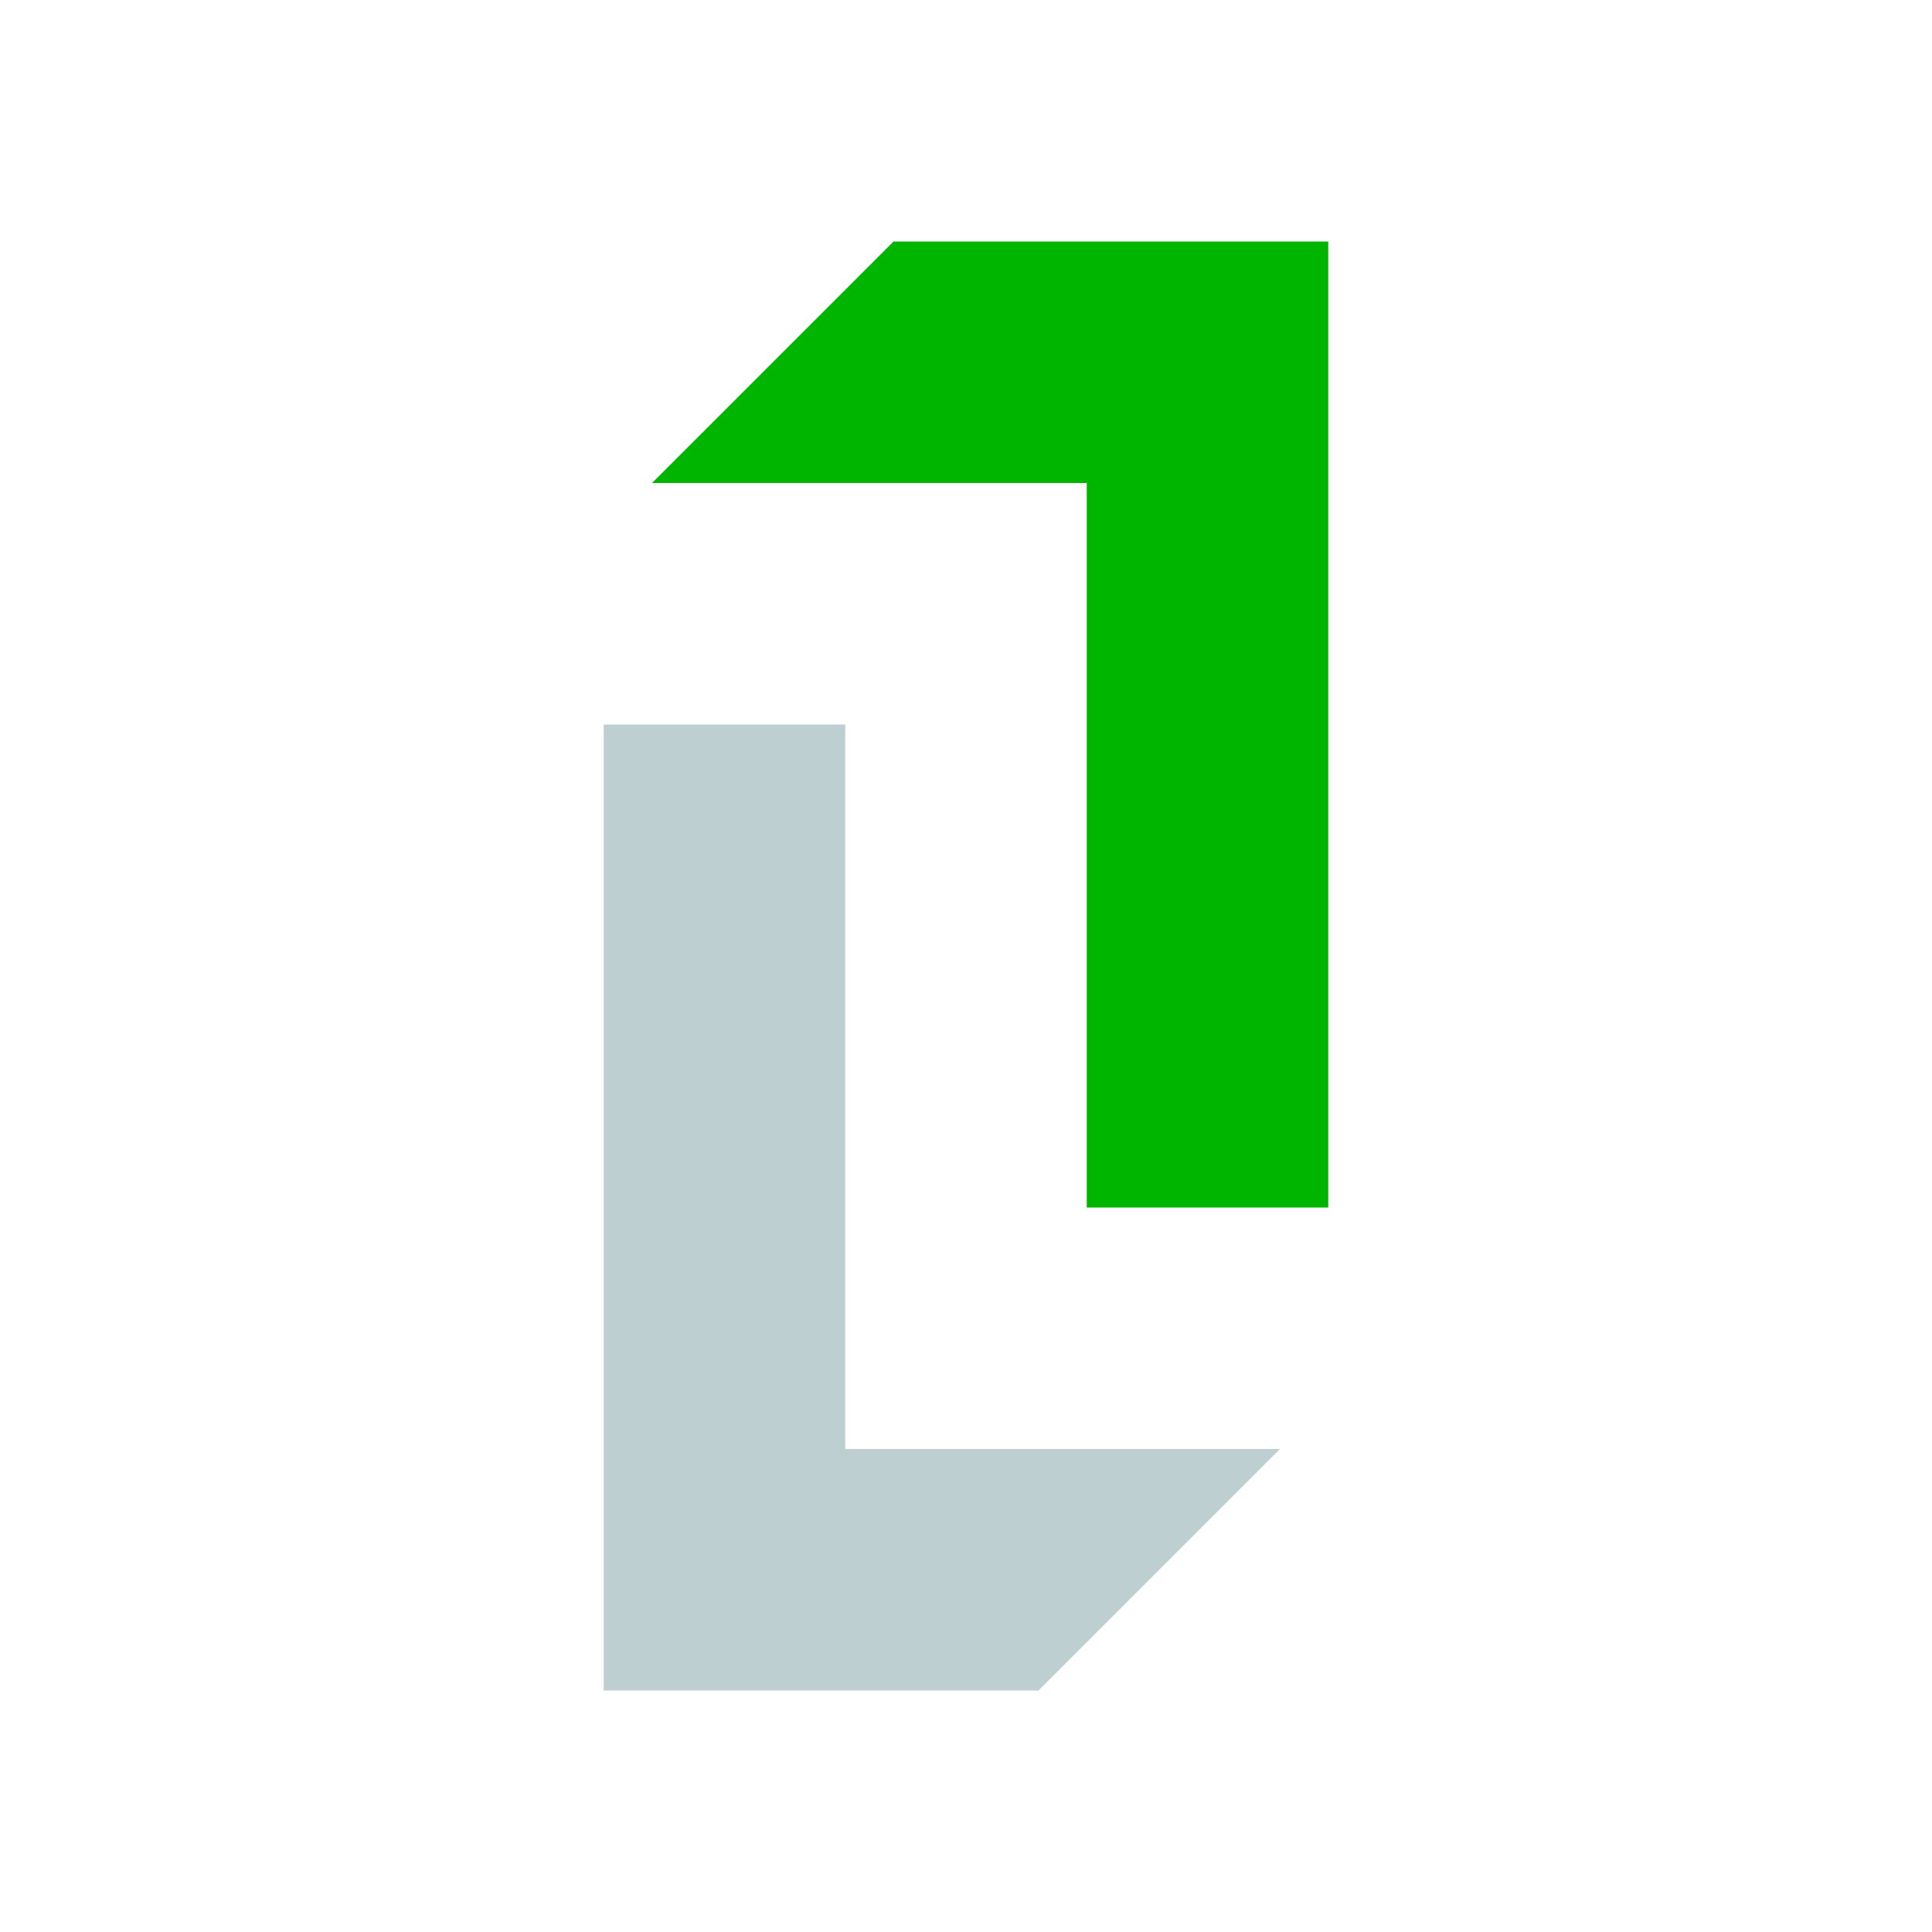
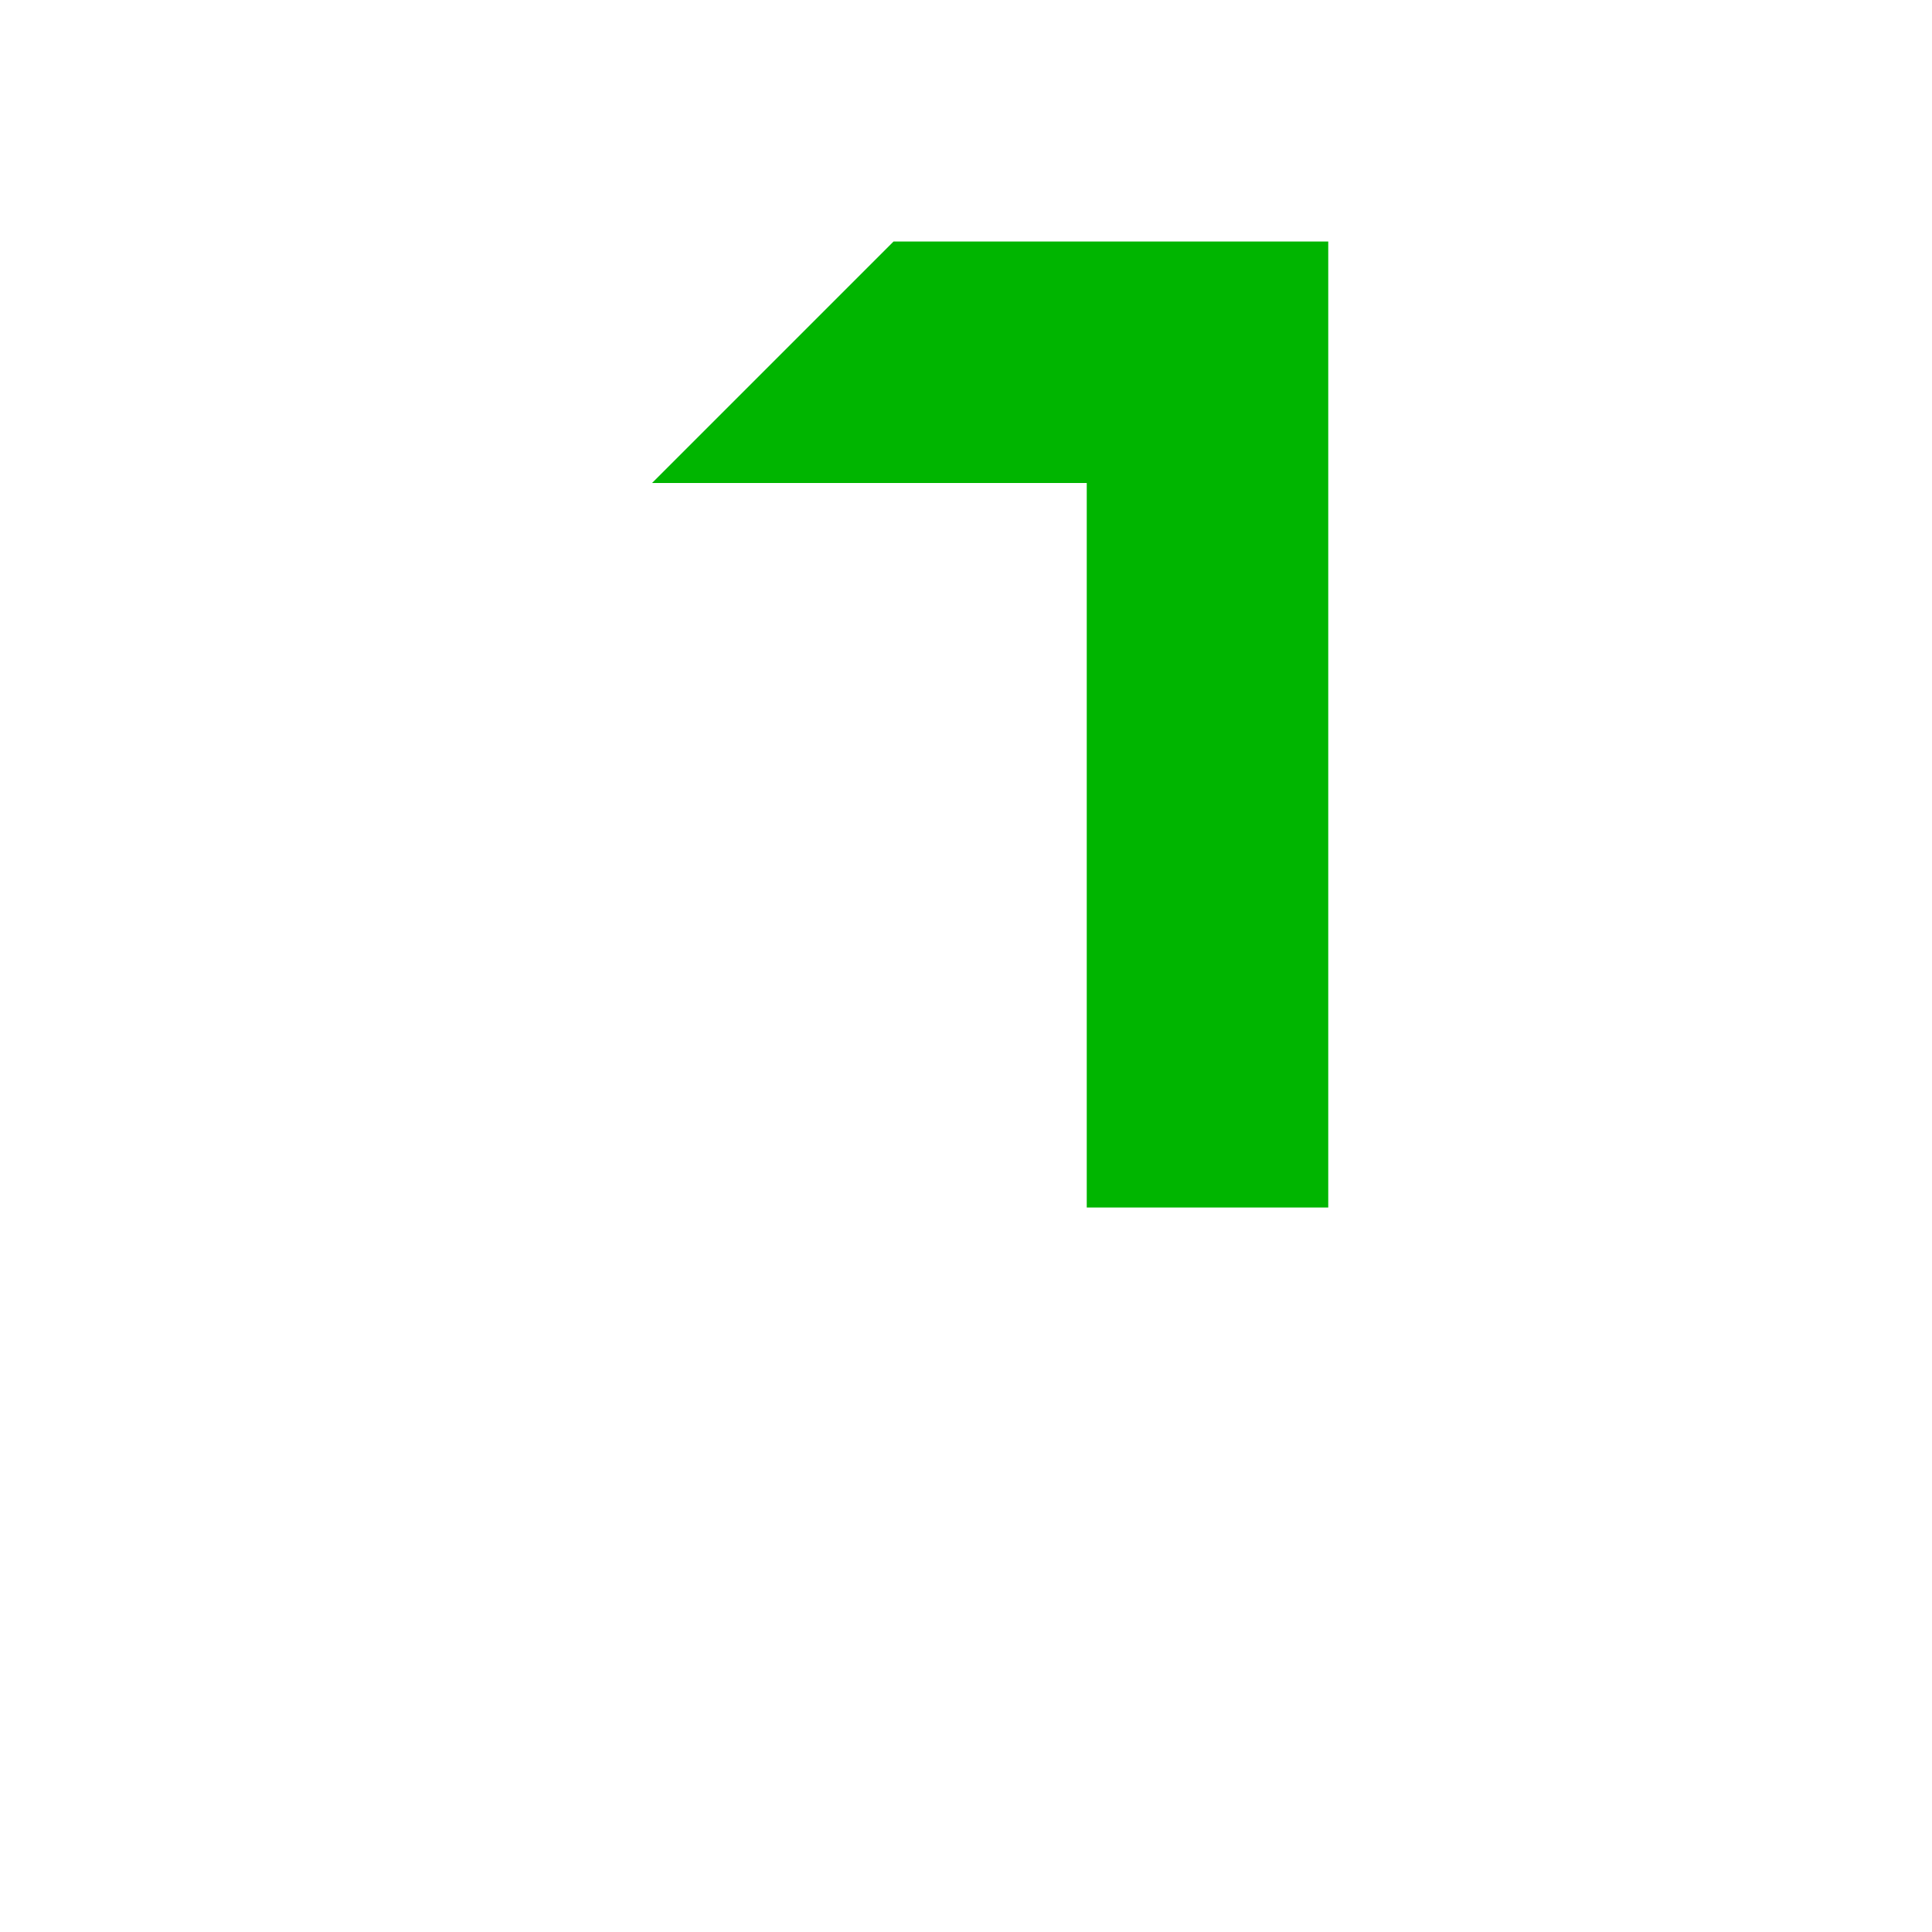
<svg xmlns="http://www.w3.org/2000/svg" width="32" height="32" fill="none">
  <path fill-rule="evenodd" clip-rule="evenodd" d="M14.8 4l-4 4H18v12h4V4h-7.2z" fill="#00B500" />
-   <path fill-rule="evenodd" clip-rule="evenodd" d="M10 12v16h7.2l4-4H14V12h-4z" fill="#BDCFD1" />
</svg>